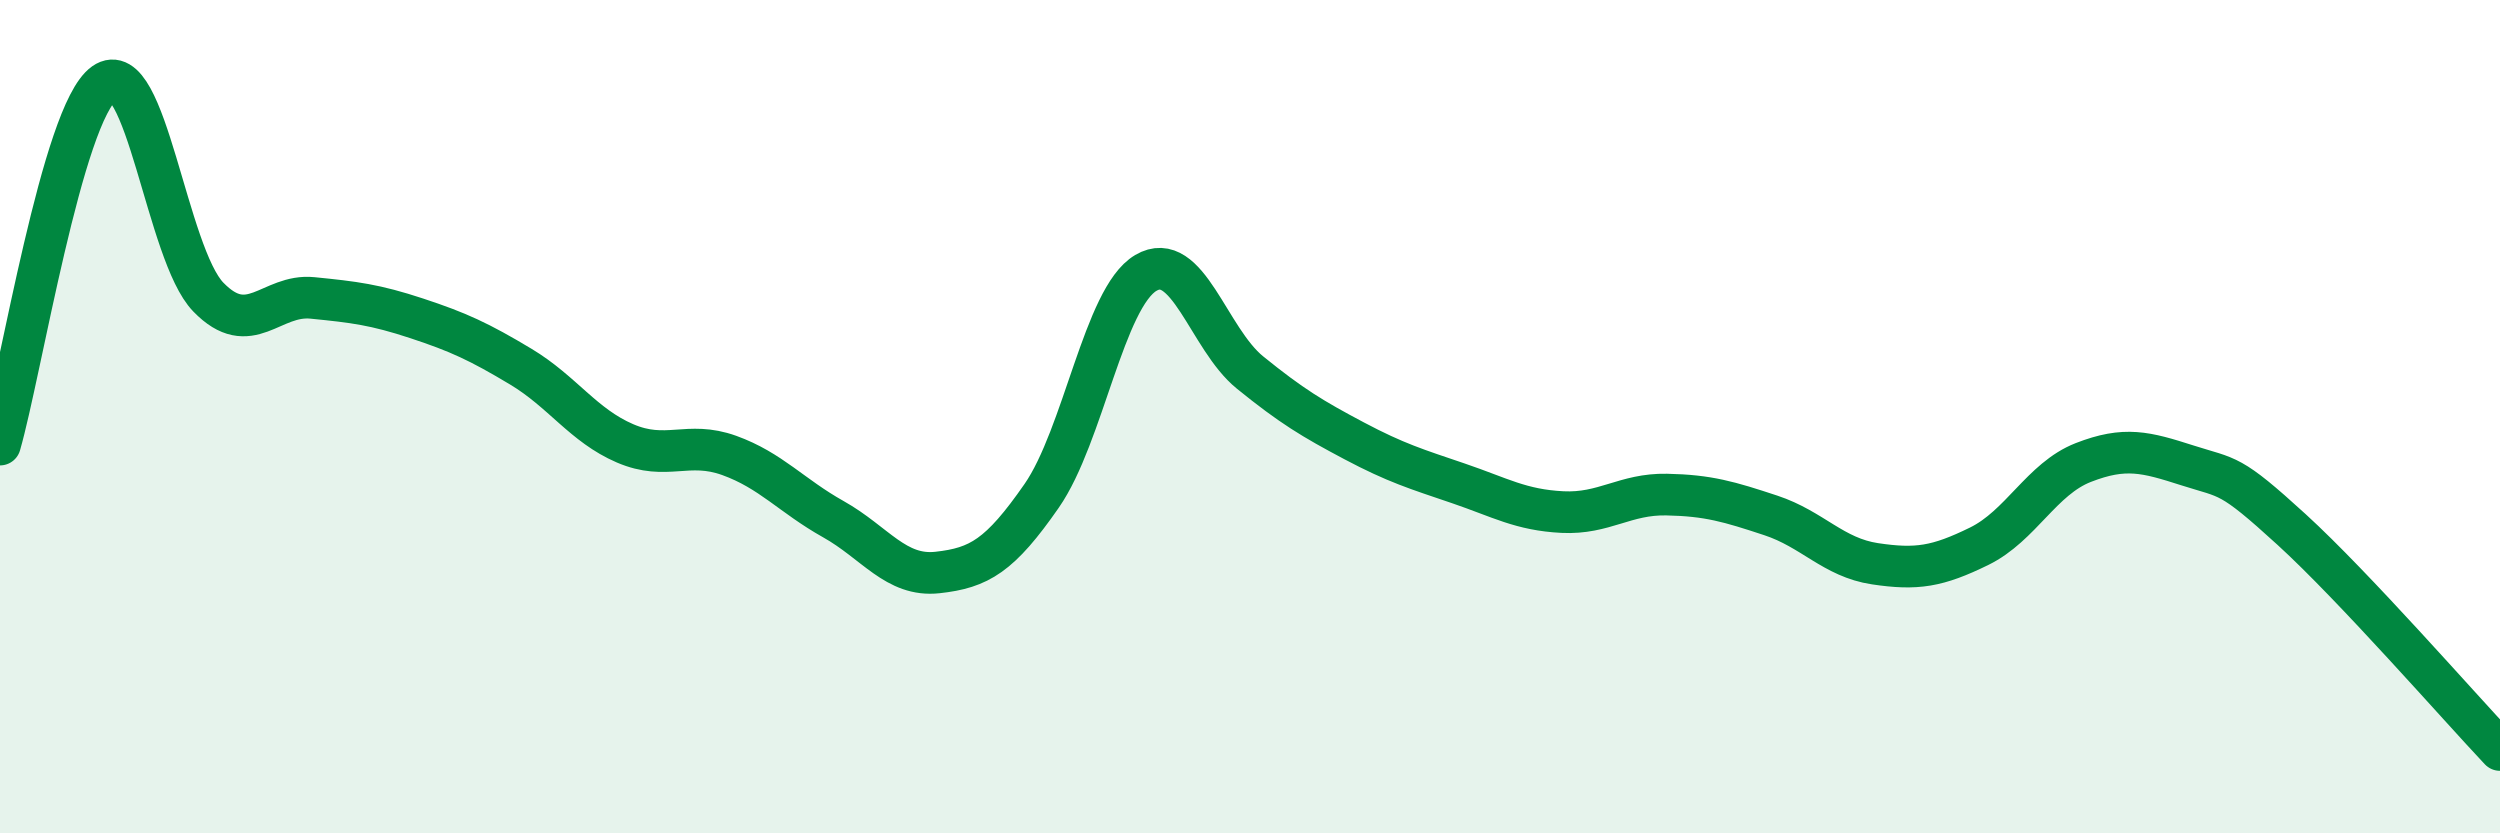
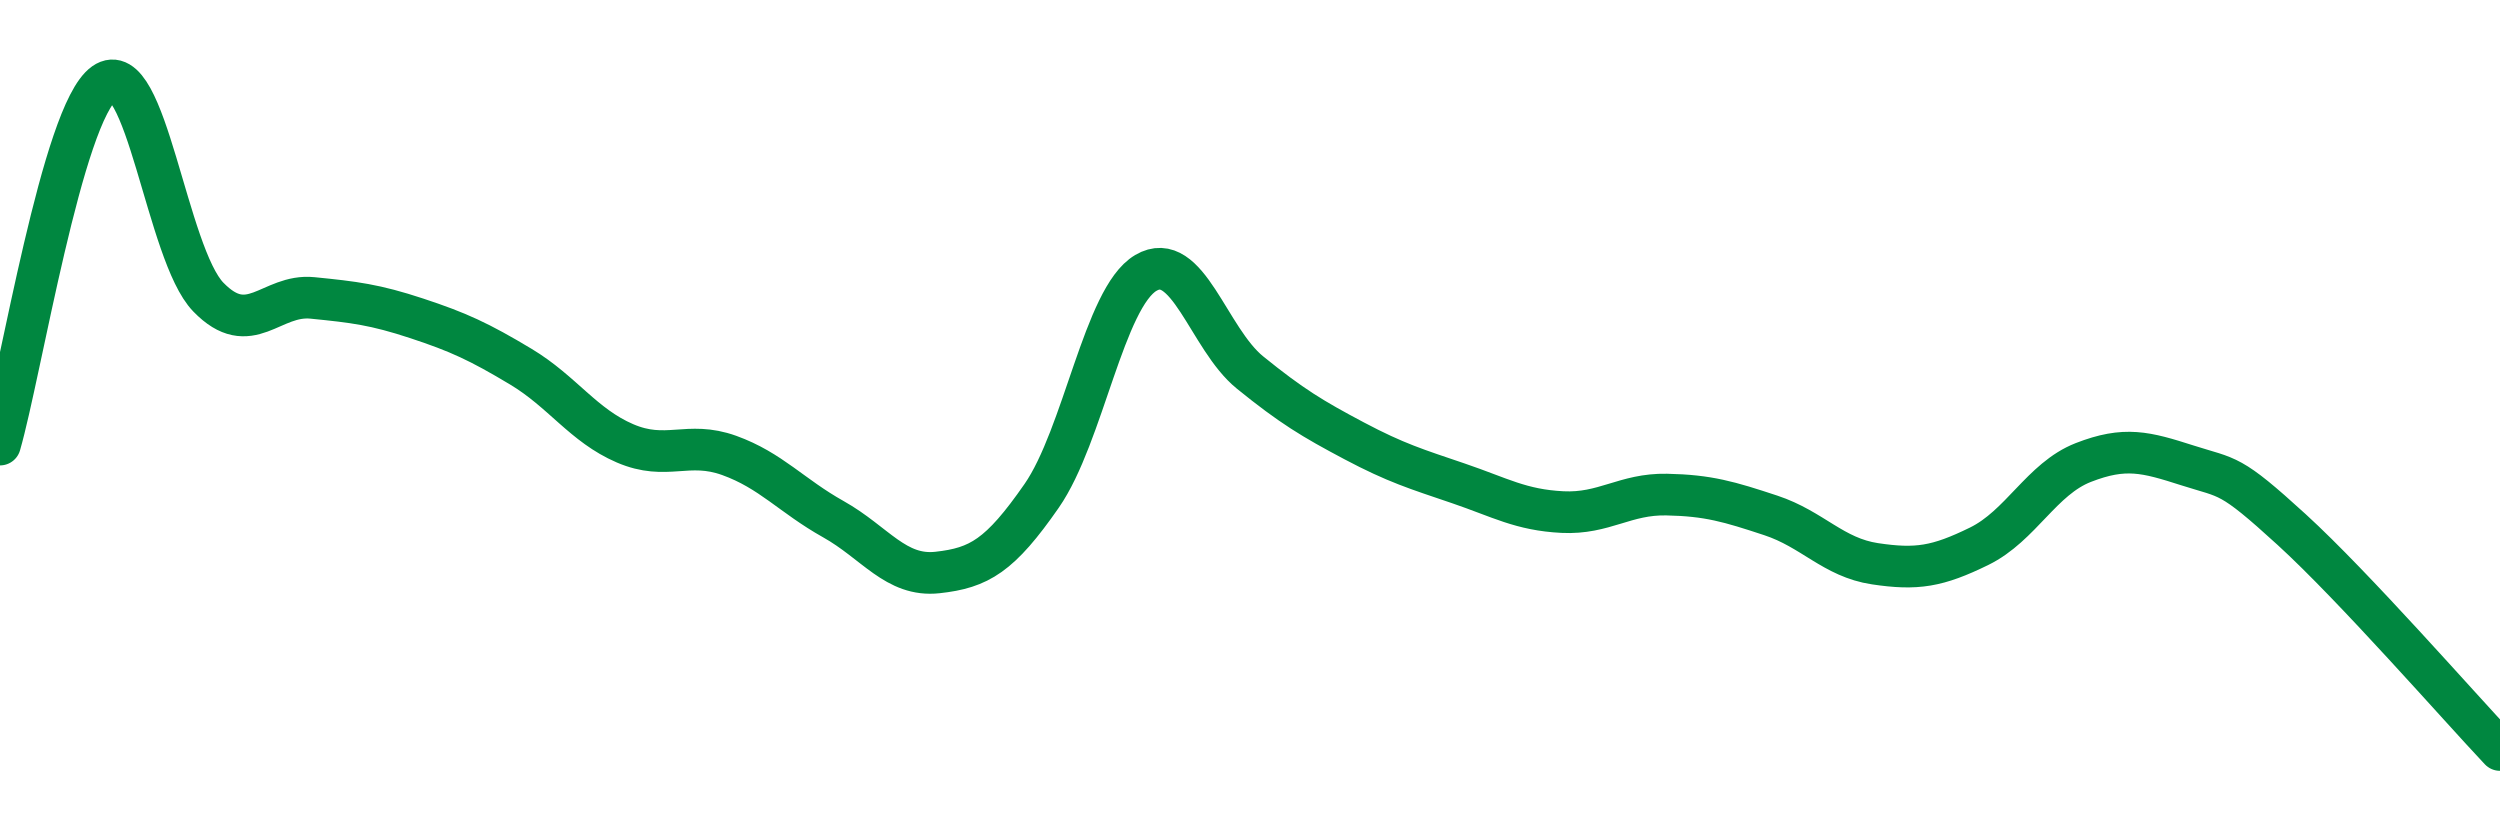
<svg xmlns="http://www.w3.org/2000/svg" width="60" height="20" viewBox="0 0 60 20">
-   <path d="M 0,10.67 C 0.5,8.94 1.5,2.71 2.5,2 C 3.5,1.29 4,6.1 5,7.13 C 6,8.16 6.5,7.05 7.5,7.15 C 8.5,7.25 9,7.31 10,7.64 C 11,7.97 11.5,8.2 12.5,8.8 C 13.5,9.4 14,10.21 15,10.64 C 16,11.07 16.5,10.57 17.5,10.93 C 18.5,11.29 19,11.9 20,12.46 C 21,13.02 21.5,13.85 22.5,13.74 C 23.5,13.63 24,13.34 25,11.9 C 26,10.46 26.5,7.14 27.5,6.55 C 28.5,5.96 29,8.13 30,8.94 C 31,9.75 31.5,10.05 32.5,10.58 C 33.5,11.11 34,11.26 35,11.6 C 36,11.94 36.5,12.24 37.5,12.29 C 38.5,12.34 39,11.85 40,11.87 C 41,11.89 41.5,12.04 42.5,12.37 C 43.5,12.7 44,13.38 45,13.53 C 46,13.68 46.5,13.6 47.5,13.11 C 48.5,12.62 49,11.49 50,11.1 C 51,10.71 51.5,10.85 52.5,11.17 C 53.5,11.49 53.5,11.34 55,12.71 C 56.5,14.08 59,16.94 60,18L60 20L0 20Z" fill="#008740" opacity="0.1" stroke-linecap="round" stroke-linejoin="round" />
  <path d="M 0,10.67 C 0.5,8.94 1.5,2.71 2.5,2 C 3.5,1.29 4,6.1 5,7.13 C 6,8.16 6.5,7.05 7.5,7.15 C 8.5,7.25 9,7.31 10,7.64 C 11,7.97 11.5,8.2 12.5,8.8 C 13.5,9.4 14,10.21 15,10.64 C 16,11.07 16.5,10.57 17.5,10.93 C 18.5,11.29 19,11.9 20,12.46 C 21,13.02 21.5,13.85 22.5,13.74 C 23.5,13.63 24,13.34 25,11.9 C 26,10.46 26.5,7.14 27.5,6.55 C 28.5,5.96 29,8.13 30,8.94 C 31,9.75 31.5,10.05 32.5,10.58 C 33.5,11.11 34,11.26 35,11.6 C 36,11.94 36.5,12.24 37.5,12.29 C 38.5,12.34 39,11.85 40,11.87 C 41,11.89 41.5,12.04 42.5,12.37 C 43.5,12.7 44,13.38 45,13.53 C 46,13.68 46.5,13.6 47.5,13.11 C 48.5,12.62 49,11.49 50,11.1 C 51,10.71 51.5,10.85 52.5,11.17 C 53.5,11.49 53.5,11.34 55,12.71 C 56.5,14.08 59,16.94 60,18" stroke="#008740" stroke-width="1" fill="none" stroke-linecap="round" stroke-linejoin="round" />
</svg>